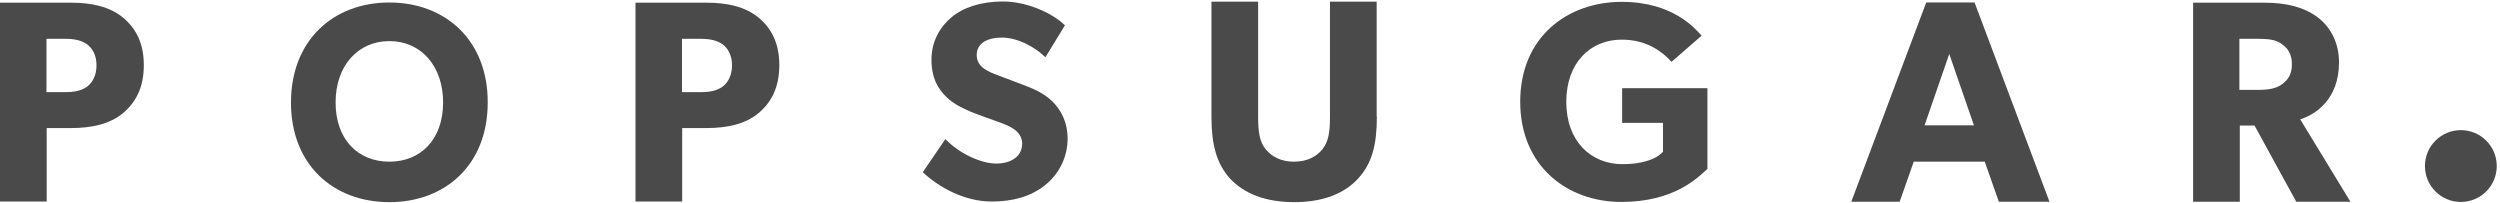
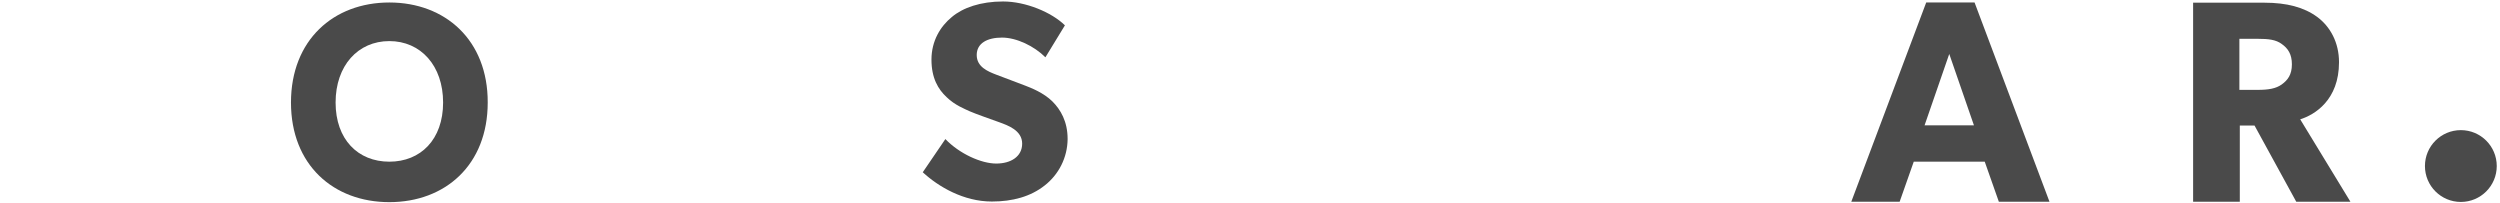
<svg xmlns="http://www.w3.org/2000/svg" version="1.1" viewBox="0 0 295 24">
  <desc>Created with Sketch.</desc>
  <g fill="none" fill-rule="evenodd">
    <g transform="translate(-652 -6639)" fill="#4A4A4A" fill-rule="nonzero">
      <g transform="translate(0 6519)">
        <g transform="translate(652 120)">
-           <path d="m14.522 13.347c-1.567 1.298-3.698 1.763-6.122 1.763h-2.89v8.669h-5.51v-23.461h8.4c2.425 0 4.555 0.465 6.122 1.763 1.567 1.298 2.449 3.086 2.449 5.608 0 2.547-0.882 4.335-2.449 5.657zm-4.261-8.131c-0.686-0.465-1.469-0.637-2.645-0.637h-2.131v6.294h2.131c1.2 0 1.984-0.171 2.645-0.637 0.637-0.465 1.127-1.322 1.127-2.522s-0.465-2.008-1.127-2.498z" />
          <path d="m45.943 0.294c-6.588 0-11.608 4.433-11.608 11.804 0 7.371 5.02 11.755 11.608 11.755s11.608-4.384 11.608-11.755c0.024-7.371-5.02-11.804-11.608-11.804zm0 18.784c-3.698 0-6.343-2.62-6.343-6.98 0-4.359 2.645-7.249 6.343-7.249 3.698 0 6.343 2.89 6.343 7.249 0 4.359-2.645 6.98-6.343 6.98z" />
          <g transform="translate(74.988 .245)">
-             <path d="m14.522 13.102c-1.567 1.298-3.698 1.763-6.122 1.763h-2.89v8.669h-5.51v-23.461h8.4c2.425 0 4.555 0.465 6.122 1.763 1.567 1.298 2.449 3.086 2.449 5.608 0 2.547-0.882 4.335-2.449 5.657zm-4.261-8.131c-0.686-0.465-1.469-0.637-2.645-0.637h-2.131v6.294h2.131c1.2 0 1.984-0.171 2.645-0.637 0.637-0.465 1.127-1.322 1.127-2.522s-0.465-2.008-1.127-2.498z" />
-           </g>
+             </g>
          <path d="m123.26 21.894c-1.641 1.298-3.771 1.886-6.22 1.886-3.331 0-6.294-1.739-8.155-3.453l2.669-3.918c1.665 1.739 4.237 2.89 6 2.89 1.739 0 3.061-0.833 3.061-2.351 0-1.567-1.69-2.155-2.694-2.522-1.004-0.367-2.718-0.955-3.502-1.298-0.563-0.269-1.739-0.71-2.718-1.665-1.004-0.931-1.788-2.253-1.788-4.433 0-2.204 1.053-3.918 2.4-5.02 1.298-1.102 3.404-1.837 6.049-1.837 2.669 0 5.731 1.274 7.298 2.816l-2.302 3.771c-1.322-1.322-3.404-2.326-5.118-2.326-1.739 0-2.988 0.661-2.988 2.057s1.298 1.935 2.326 2.326c1.004 0.392 2.694 1.004 3.429 1.298 0.637 0.245 2.155 0.833 3.184 1.861 0.955 0.955 1.788 2.351 1.788 4.433-0.024 2.204-1.053 4.188-2.718 5.486z" />
-           <path d="m162.47 13.763c0 3.282-0.563 5.535-2.229 7.322-1.616 1.763-4.139 2.767-7.518 2.767-3.404 0-5.902-1.004-7.567-2.767-1.616-1.788-2.204-4.041-2.204-7.322v-13.567h5.51v13.567c0 1.641 0.122 2.939 0.906 3.869 0.735 0.882 1.812 1.445 3.331 1.445 1.518 0 2.596-0.563 3.331-1.445 0.784-0.955 0.906-2.229 0.906-3.869v-13.567h5.51v13.567h0.024z" />
-           <path d="m201.5 19.91c-1.151 1.029-3.894 3.918-10.188 3.918-6.343 0-11.927-4.188-11.927-11.829 0-7.641 5.584-11.78 11.976-11.78 6.074 0 8.694 3.184 9.429 3.992l-3.551 3.086c-0.955-1.053-2.767-2.62-5.878-2.62-3.674 0-6.539 2.694-6.539 7.347 0 4.653 2.914 7.347 6.637 7.347 3.722 0 4.776-1.469 4.776-1.469v-3.404h-4.824v-4.09h10.065v9.502h0.024z" />
          <path d="m241.84 23.804h-5.976l-1.665-4.726h-8.376l-1.665 4.726h-5.706l8.841-23.51h5.706l8.841 23.51zm-8.914-9.012l-2.914-8.425-2.914 8.425h5.829z" />
          <path d="m277.35 23.804h-6.392l-4.922-8.988h-1.739v8.988h-5.51v-23.486h8.425c2.62 0 4.653 0.539 6.196 1.665 1.567 1.151 2.596 3.037 2.596 5.363 0 4.457-2.865 6.196-4.58 6.735l5.926 9.722zm-8.106-18.612c-0.686-0.514-1.567-0.612-2.816-0.612h-2.18v6.024h2.18c1.249 0 2.131-0.147 2.816-0.637 0.71-0.514 1.2-1.151 1.2-2.376 0-1.2-0.465-1.886-1.2-2.4z" />
          <circle cx="290.38" cy="19.592" r="4.237" />
        </g>
      </g>
    </g>
  </g>
</svg>